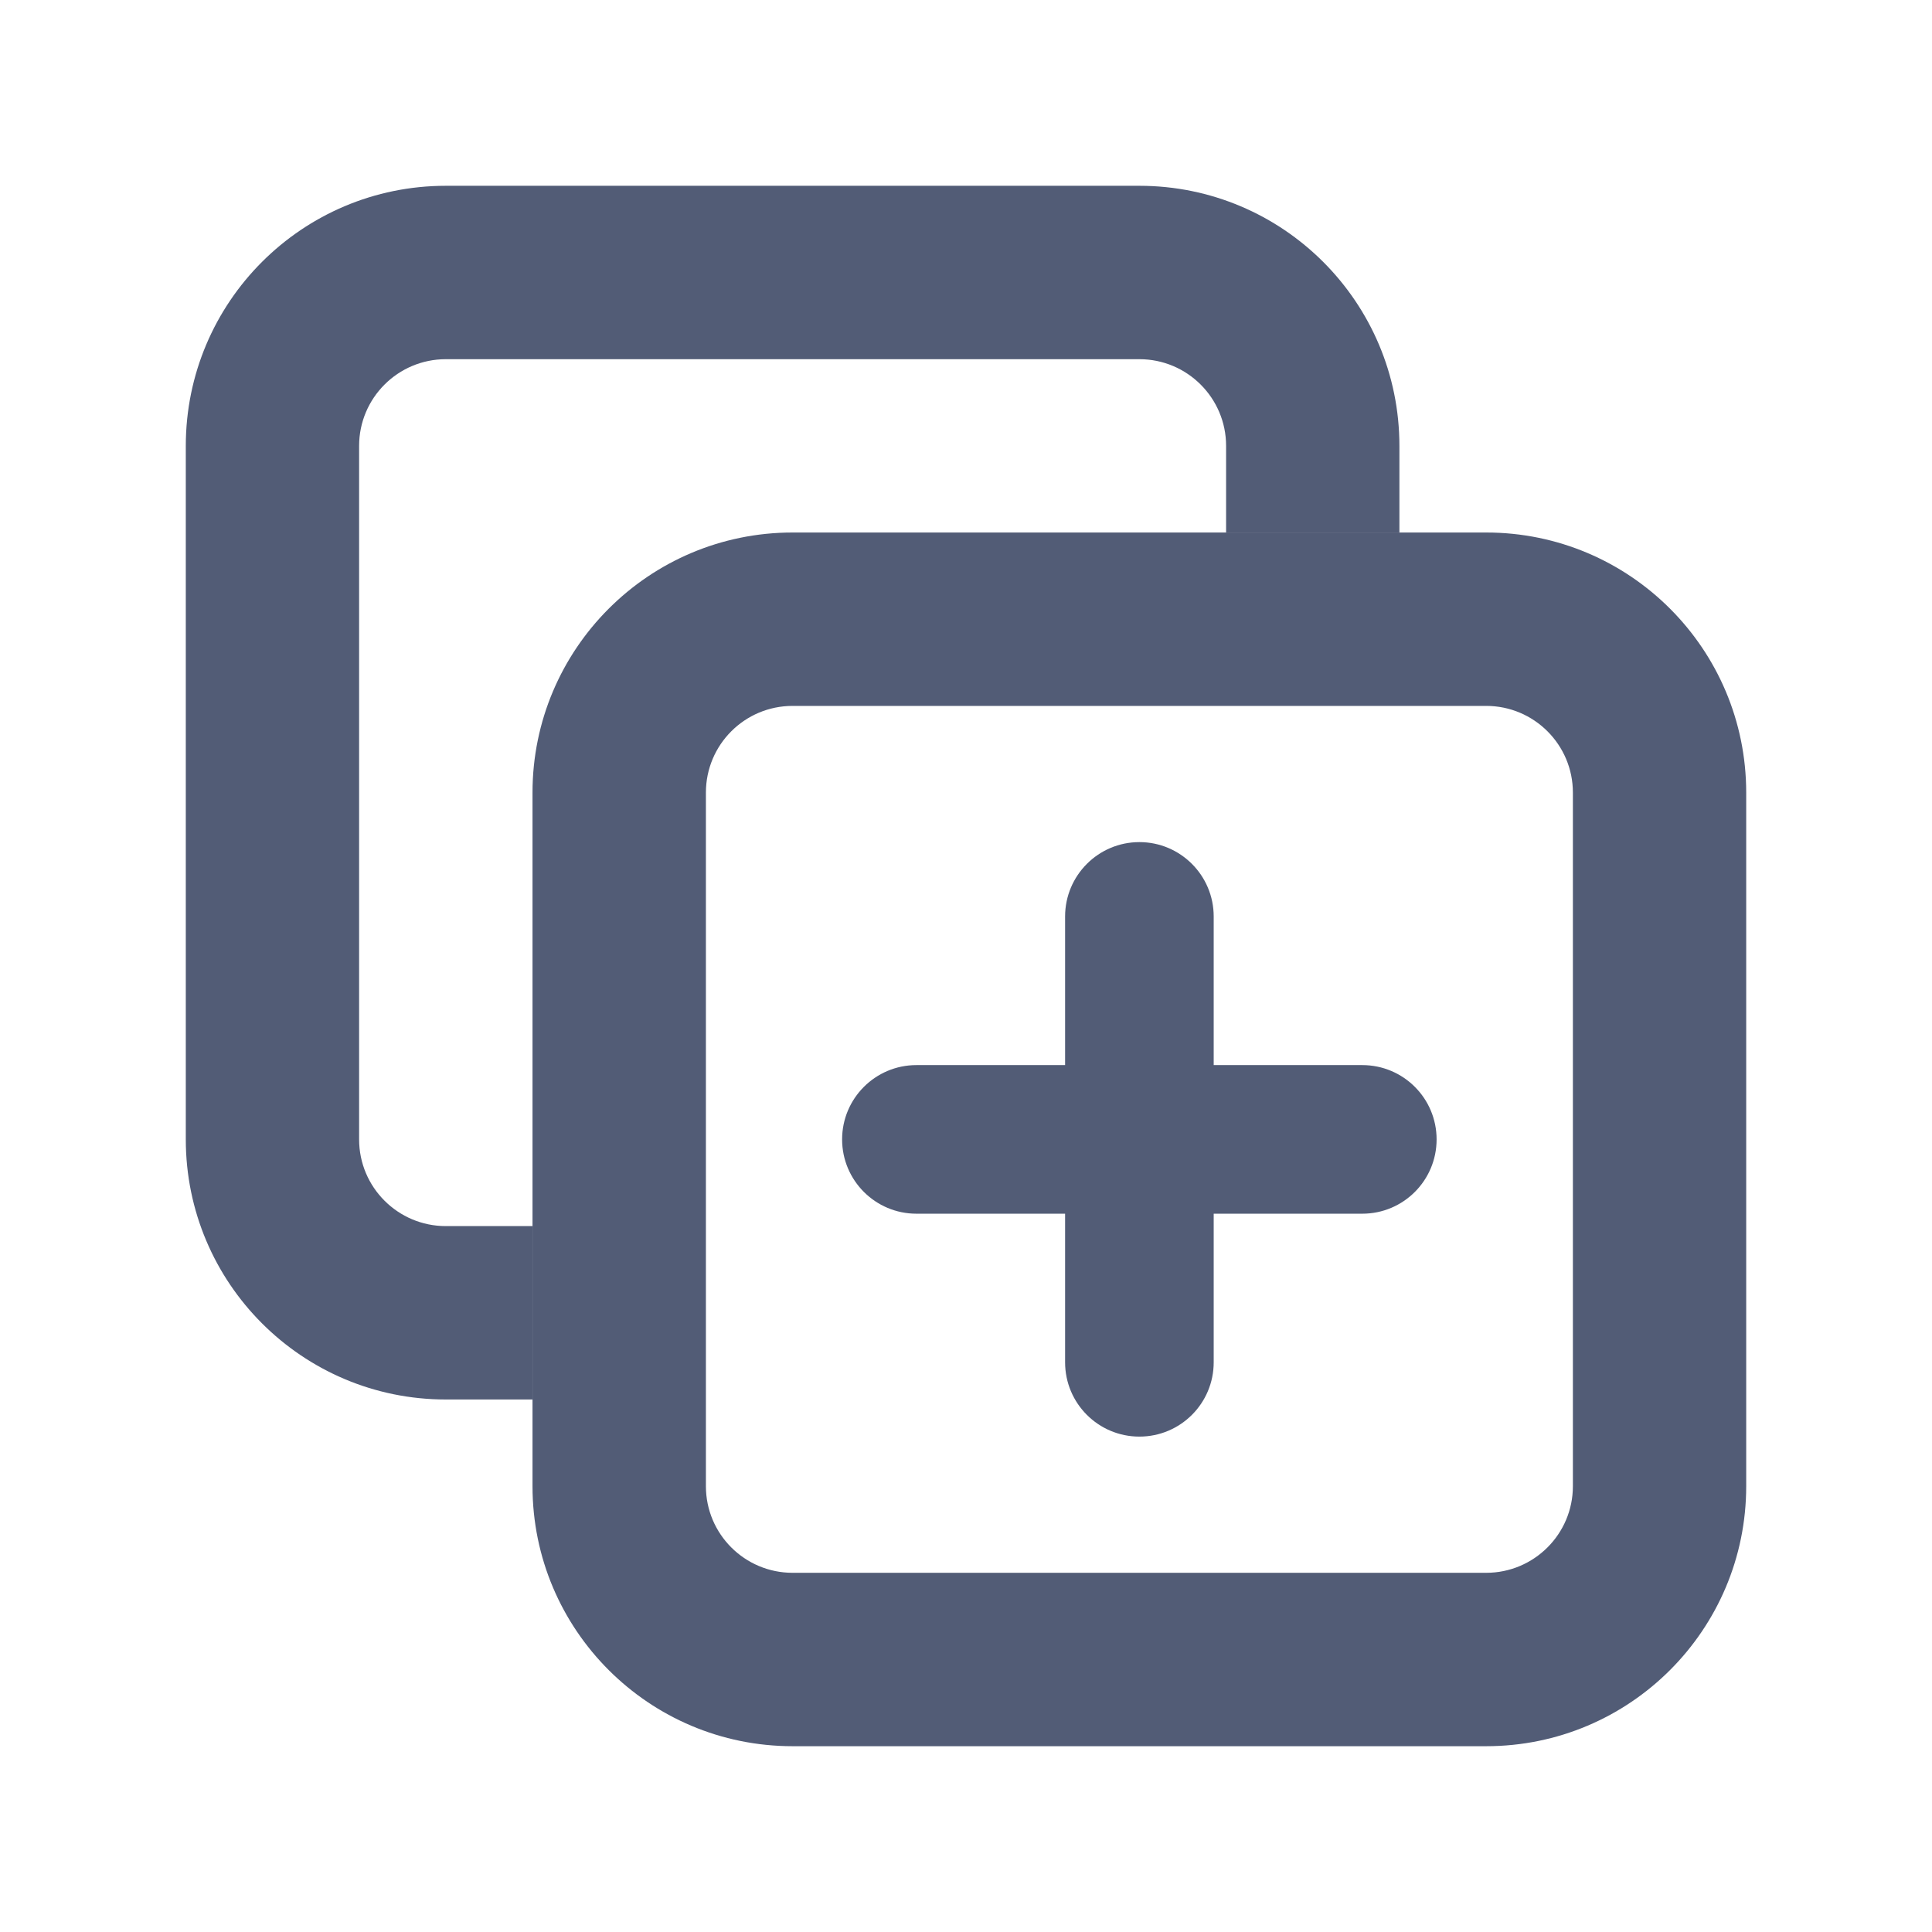
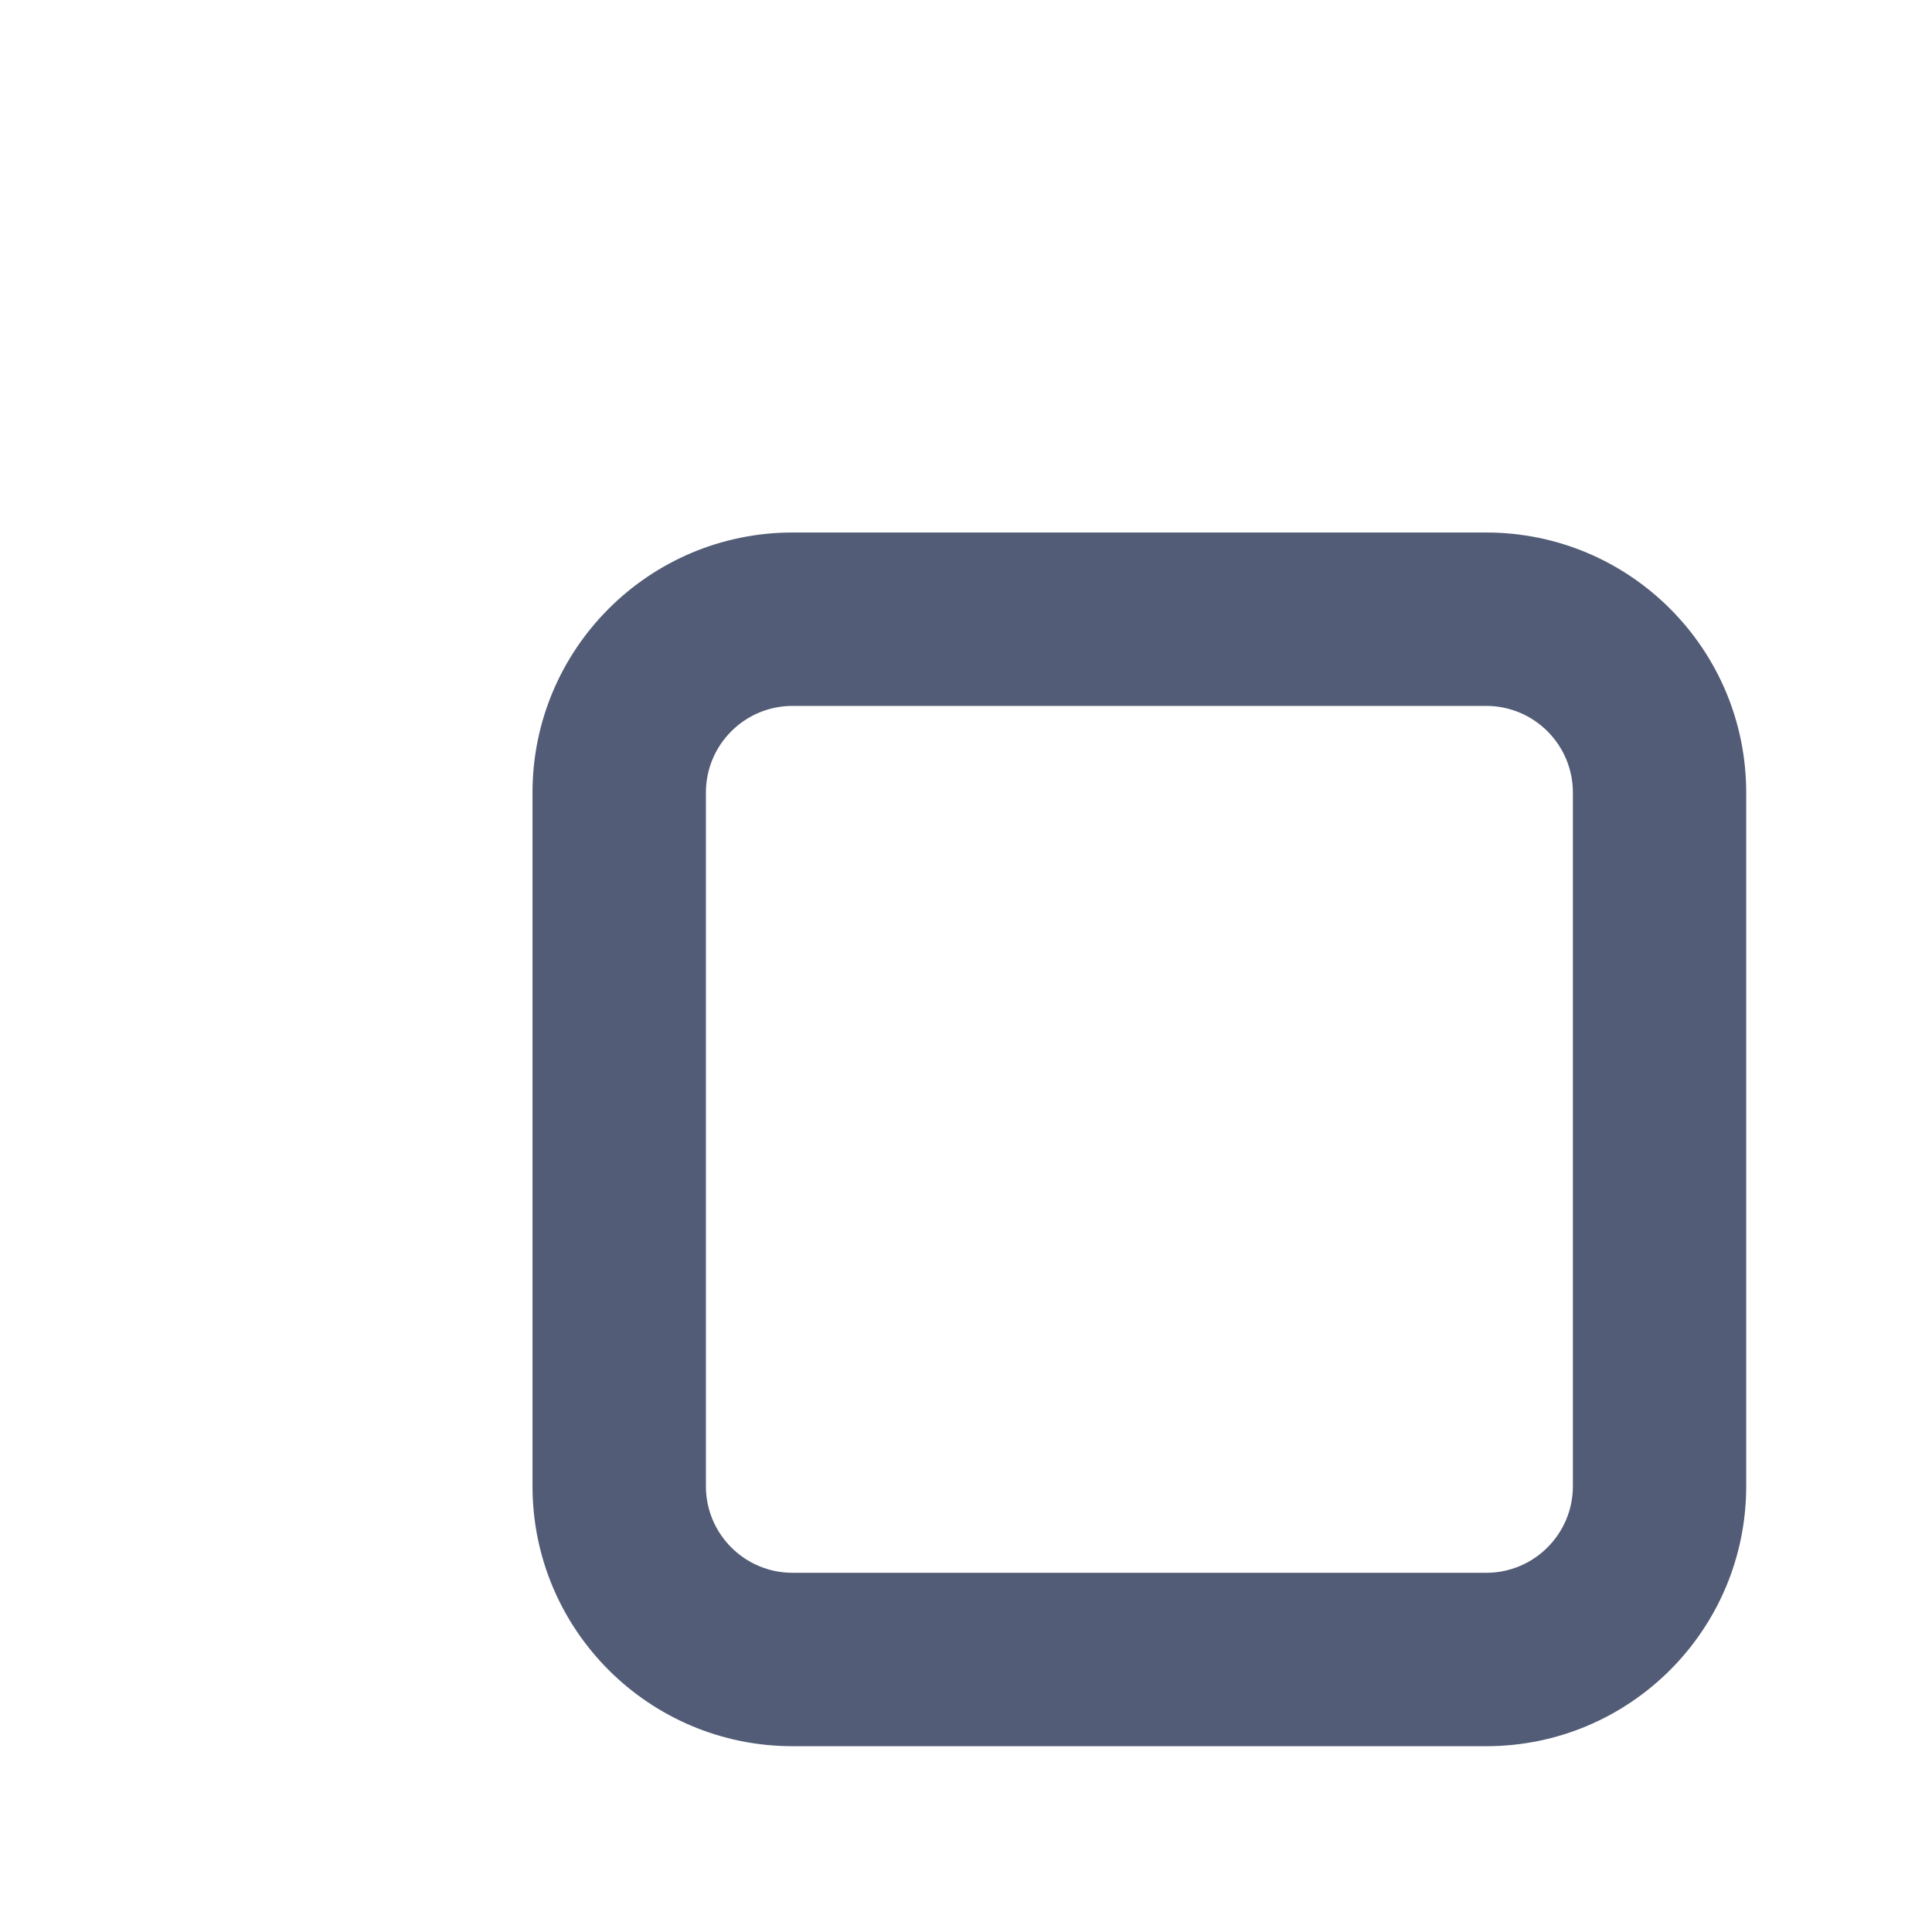
<svg xmlns="http://www.w3.org/2000/svg" width="24" height="24" viewBox="0 0 24 24" fill="none">
-   <path d="M5.538 4.462H14.154C14.748 4.462 15.231 4.944 15.231 5.539V6.615H17.384V5.539C17.384 3.754 15.938 2.308 14.154 2.308H5.538C3.754 2.308 2.308 3.754 2.308 5.539V14.154C2.308 15.938 3.754 17.385 5.538 17.385H6.615V15.231H5.538C4.944 15.231 4.461 14.749 4.461 14.154V5.539C4.461 4.944 4.944 4.462 5.538 4.462Z" fill="#525C76" />
  <path fill-rule="evenodd" clip-rule="evenodd" d="M18.462 8.769H9.846C9.251 8.769 8.769 9.251 8.769 9.846V18.462C8.769 19.056 9.251 19.538 9.846 19.538H18.462C19.056 19.538 19.539 19.056 19.539 18.462V9.846C19.539 9.251 19.056 8.769 18.462 8.769ZM9.846 6.615C8.062 6.615 6.615 8.062 6.615 9.846V18.462C6.615 20.246 8.062 21.692 9.846 21.692H18.462C20.246 21.692 21.692 20.246 21.692 18.462V9.846C21.692 8.062 20.246 6.615 18.462 6.615H9.846Z" fill="#525C76" />
-   <path d="M15.077 11.385C15.077 10.875 14.664 10.461 14.154 10.461C13.644 10.461 13.231 10.875 13.231 11.385L13.231 13.231H11.384C10.875 13.231 10.461 13.644 10.461 14.154C10.461 14.664 10.875 15.077 11.384 15.077H13.231L13.231 16.923C13.231 17.433 13.644 17.846 14.154 17.846C14.664 17.846 15.077 17.433 15.077 16.923L15.077 15.077H16.923C17.433 15.077 17.846 14.664 17.846 14.154C17.846 13.644 17.433 13.231 16.923 13.231H15.077V11.385Z" fill="#525C76" />
</svg>